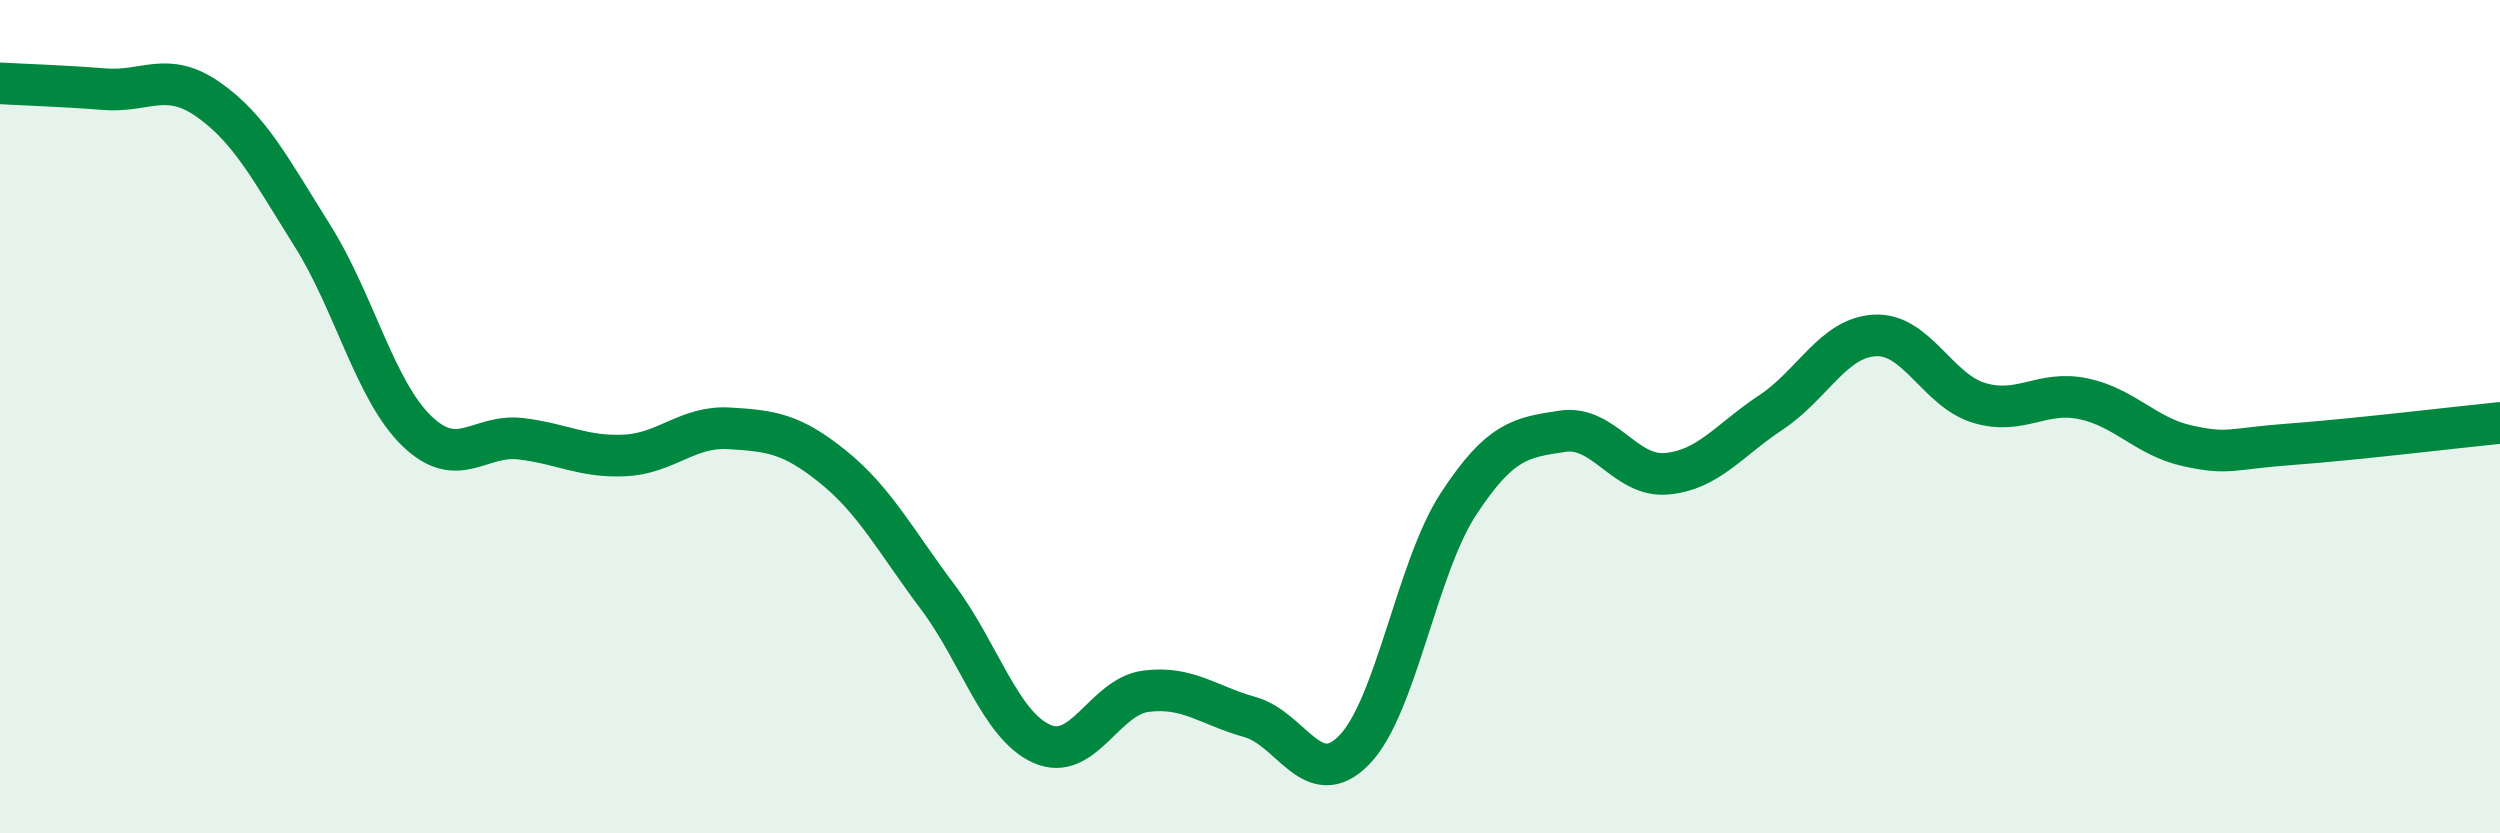
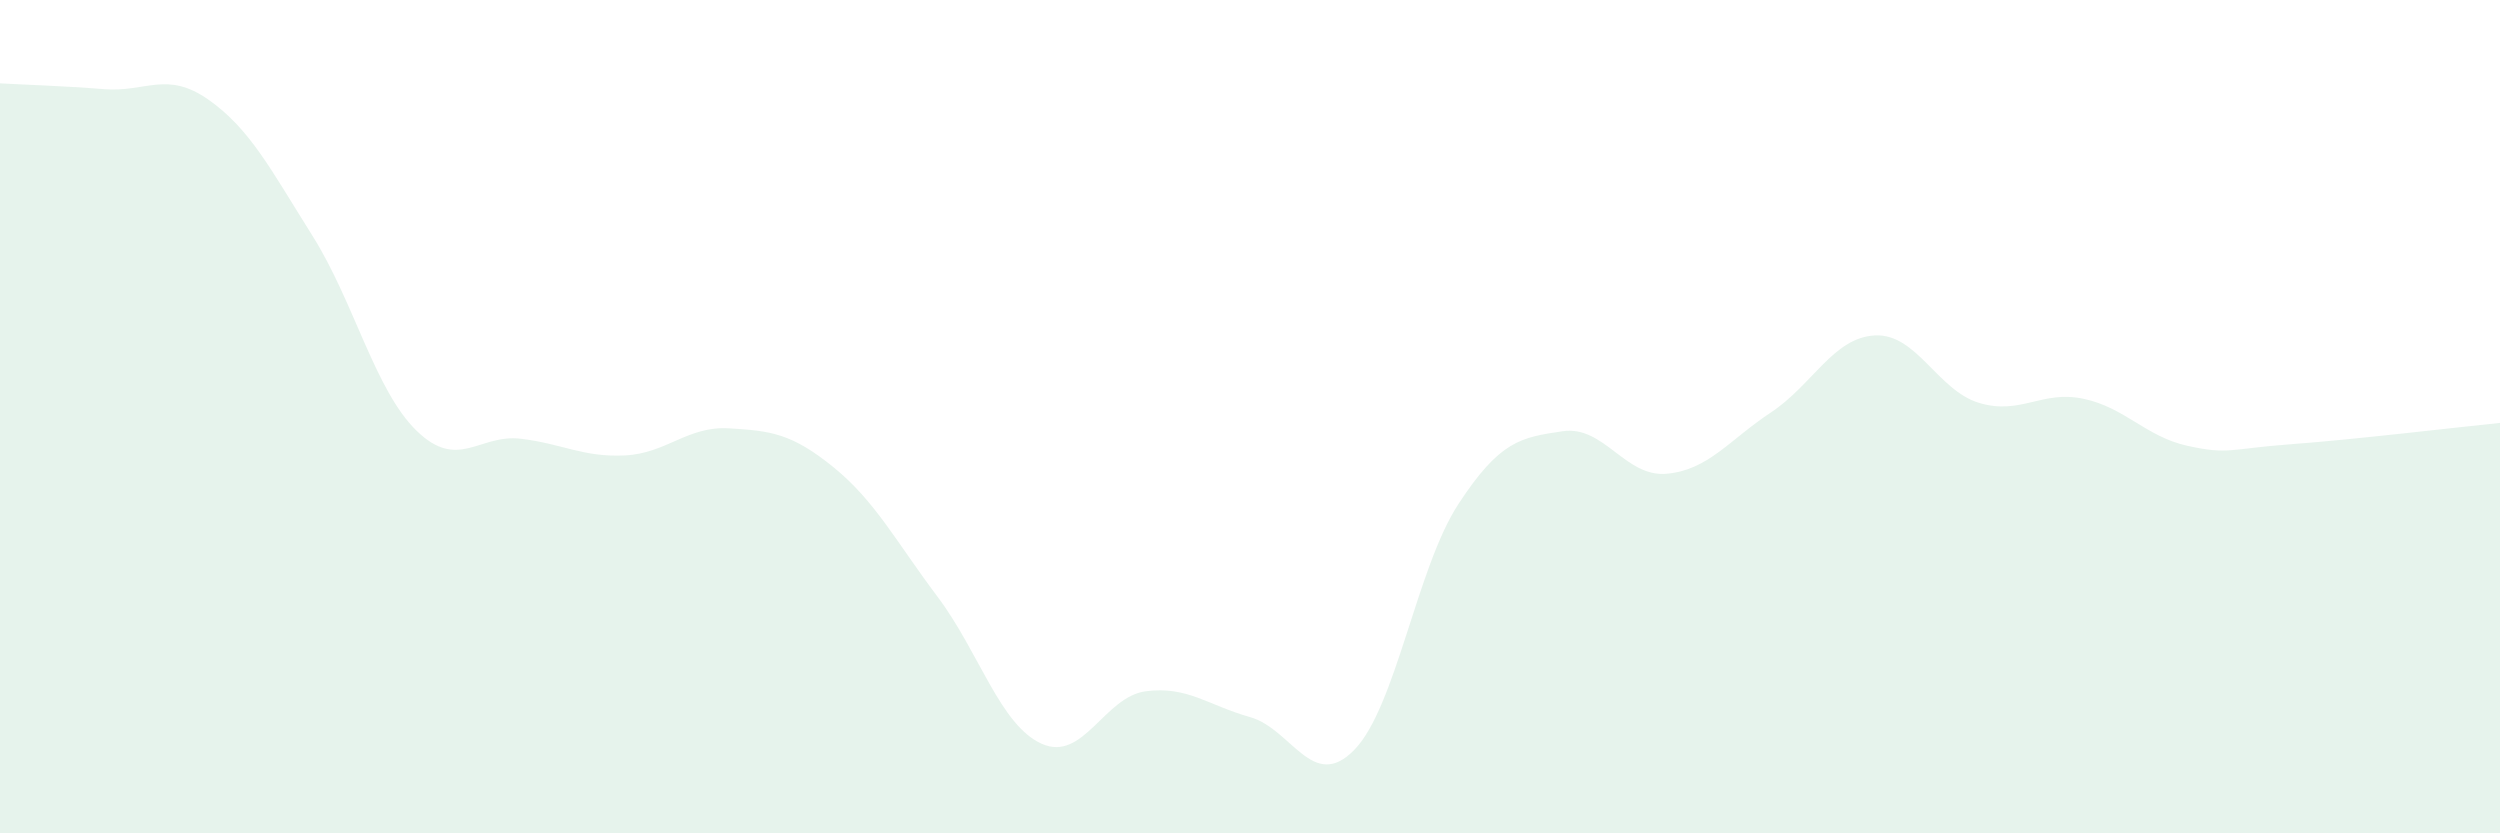
<svg xmlns="http://www.w3.org/2000/svg" width="60" height="20" viewBox="0 0 60 20">
  <path d="M 0,2 C 0.5,2.03 1.5,2.06 2.5,2.14 C 3.5,2.22 4,1.69 5,2.39 C 6,3.09 6.5,4.07 7.5,5.66 C 8.5,7.25 9,9.37 10,10.34 C 11,11.31 11.5,10.41 12.5,10.53 C 13.5,10.65 14,10.98 15,10.93 C 16,10.88 16.5,10.22 17.5,10.28 C 18.5,10.34 19,10.4 20,11.21 C 21,12.02 21.5,12.99 22.5,14.32 C 23.5,15.65 24,17.4 25,17.85 C 26,18.3 26.5,16.72 27.5,16.59 C 28.5,16.46 29,16.93 30,17.21 C 31,17.49 31.5,19.02 32.5,18 C 33.5,16.98 34,13.63 35,12.1 C 36,10.57 36.5,10.5 37.5,10.35 C 38.5,10.2 39,11.46 40,11.37 C 41,11.28 41.5,10.56 42.5,9.9 C 43.5,9.24 44,8.1 45,8.05 C 46,8 46.5,9.37 47.5,9.67 C 48.5,9.97 49,9.36 50,9.57 C 51,9.78 51.5,10.48 52.5,10.7 C 53.5,10.92 53.5,10.77 55,10.66 C 56.5,10.55 59,10.25 60,10.15L60 20L0 20Z" fill="#008740" opacity="0.1" stroke-linecap="round" stroke-linejoin="round" />
-   <path d="M 0,2 C 0.5,2.03 1.5,2.06 2.5,2.14 C 3.5,2.22 4,1.69 5,2.39 C 6,3.09 6.5,4.07 7.5,5.66 C 8.5,7.25 9,9.37 10,10.34 C 11,11.31 11.5,10.41 12.5,10.53 C 13.5,10.65 14,10.98 15,10.93 C 16,10.88 16.5,10.22 17.5,10.28 C 18.5,10.34 19,10.4 20,11.21 C 21,12.02 21.5,12.99 22.5,14.32 C 23.5,15.65 24,17.4 25,17.85 C 26,18.3 26.5,16.72 27.5,16.59 C 28.5,16.46 29,16.93 30,17.21 C 31,17.49 31.5,19.02 32.5,18 C 33.5,16.98 34,13.63 35,12.1 C 36,10.57 36.5,10.5 37.5,10.35 C 38.5,10.2 39,11.46 40,11.37 C 41,11.28 41.5,10.56 42.5,9.9 C 43.5,9.24 44,8.1 45,8.05 C 46,8 46.5,9.37 47.5,9.67 C 48.5,9.97 49,9.36 50,9.57 C 51,9.78 51.5,10.48 52.5,10.7 C 53.5,10.92 53.5,10.77 55,10.66 C 56.5,10.55 59,10.25 60,10.15" stroke="#008740" stroke-width="1" fill="none" stroke-linecap="round" stroke-linejoin="round" />
</svg>